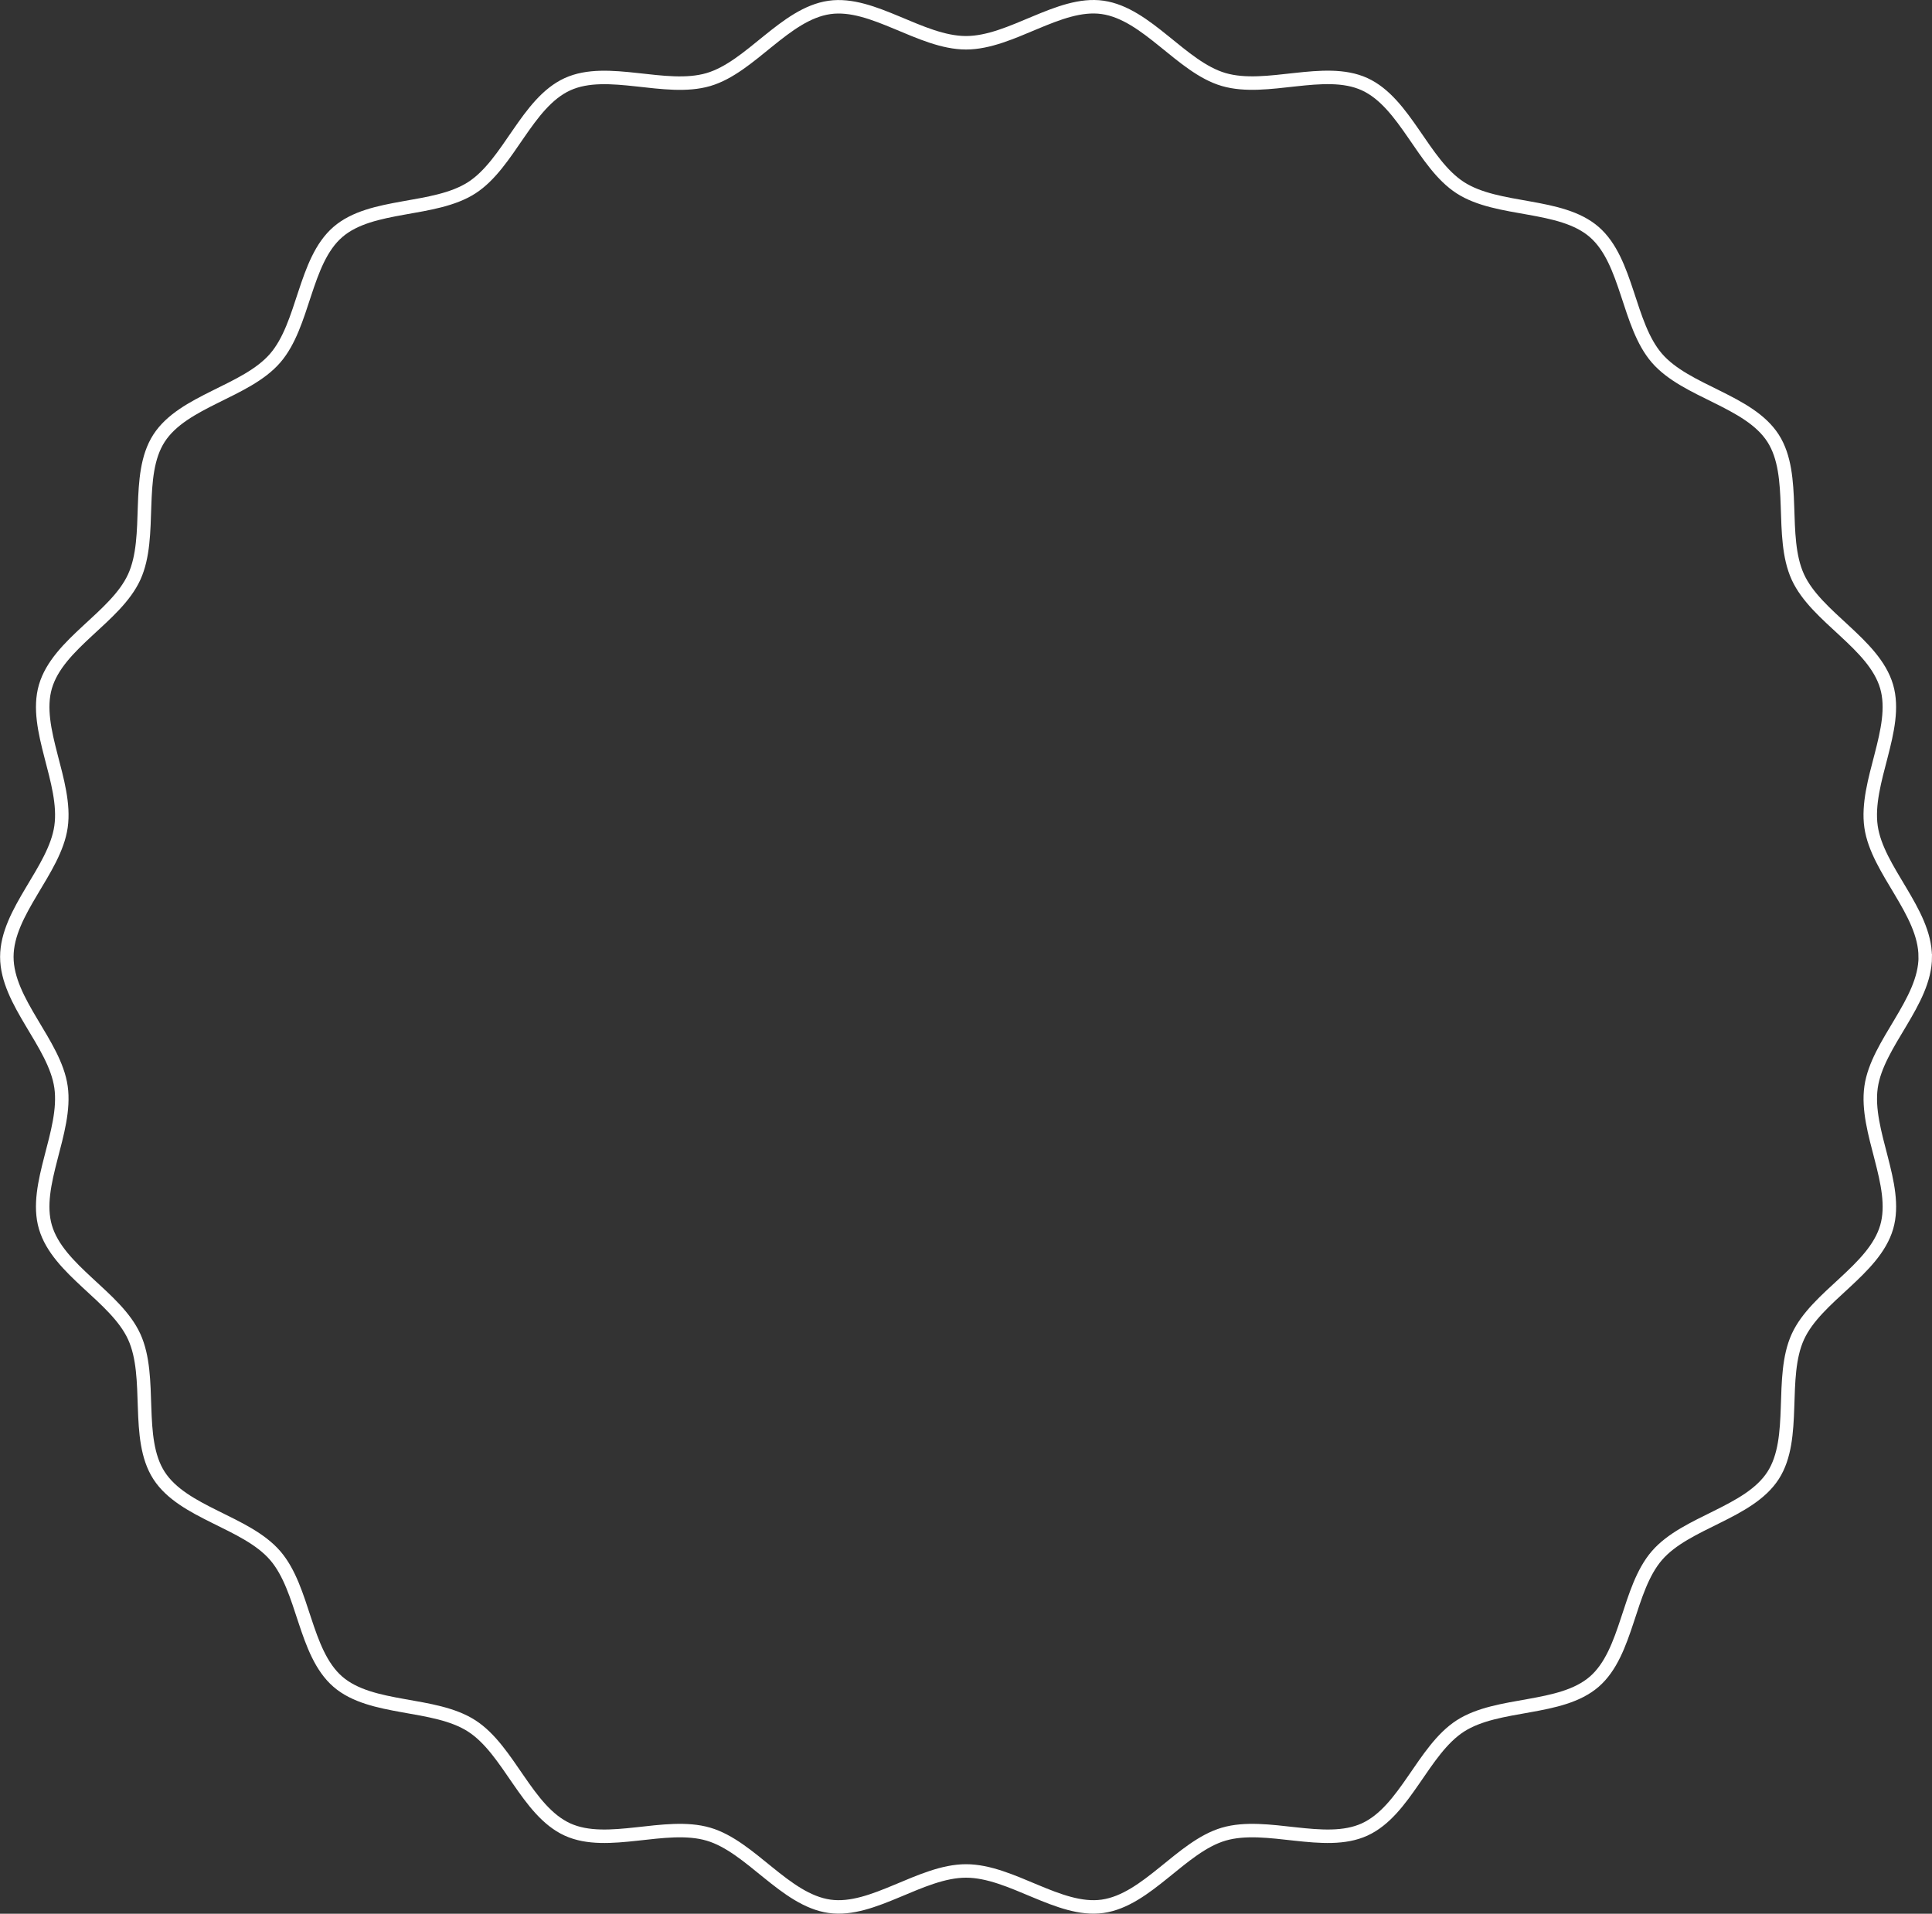
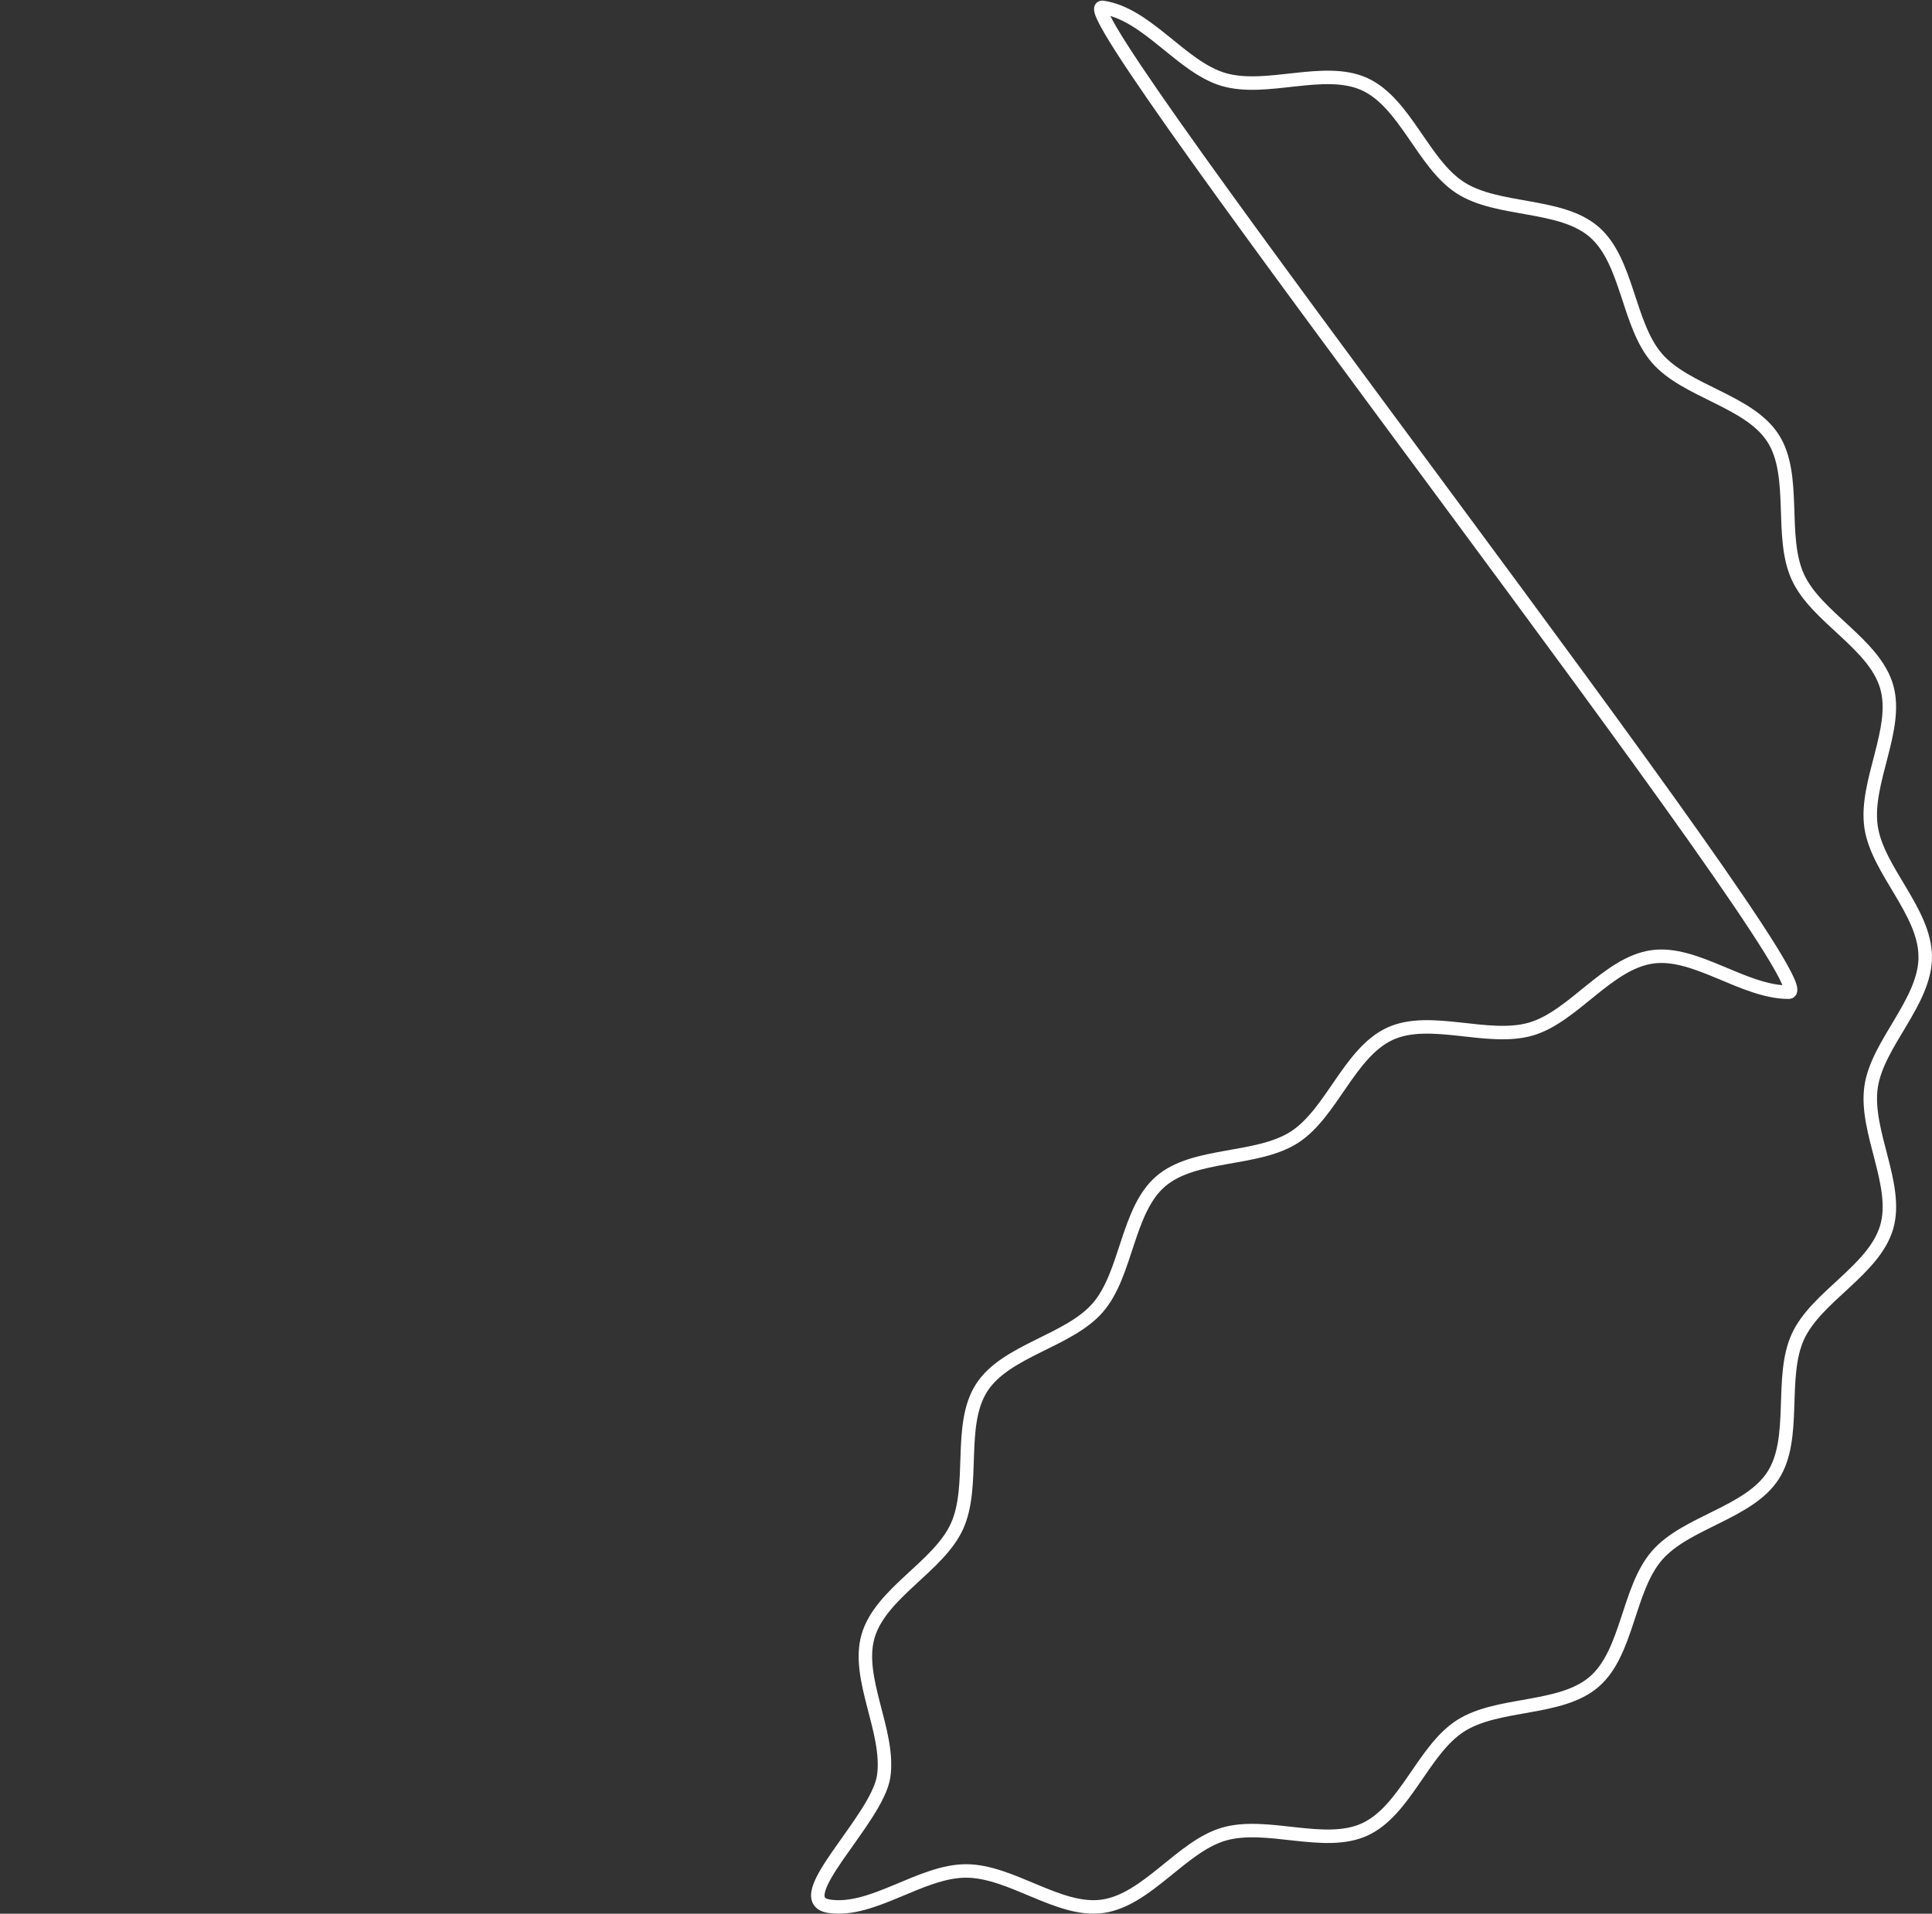
<svg xmlns="http://www.w3.org/2000/svg" id="a" viewBox="0 0 430.04 426.03">
  <rect x="0" y="0" width="430.04" height="426.03" fill="#333333" stroke="none" />
  <defs>
    <style>.b{fill:none;stroke:#fff;stroke-miterlimit:10;stroke-width:3px;}</style>
  </defs>
-   <path class="b" d="M428.54,213.01c0,10.08-10.68,19.28-12.06,28.97-1.42,9.94,6.23,21.76,3.47,31.2-2.81,9.6-15.66,15.42-19.76,24.38-4.15,9.07-.16,22.58-5.52,30.9-5.39,8.36-19.35,10.33-25.84,17.81-6.51,7.5-6.47,21.6-13.97,28.1-7.49,6.49-21.43,4.47-29.8,9.85-8.31,5.35-12.24,18.9-21.31,23.05-8.97,4.1-21.77-1.77-31.37,1.04-9.43,2.77-17.03,14.65-26.96,16.06-9.69,1.38-20.31-7.87-30.39-7.87s-20.69,9.25-30.39,7.87c-9.94-1.42-17.53-13.3-26.96-16.06-9.6-2.81-22.4,3.06-31.37-1.04-9.07-4.15-12.99-17.69-21.31-23.05-8.36-5.39-22.31-3.36-29.8-9.85-7.5-6.51-7.47-20.6-13.97-28.1-6.49-7.49-20.46-9.45-25.84-17.81-5.35-8.31-1.37-21.83-5.52-30.9-4.1-8.97-16.95-14.79-19.76-24.38-2.77-9.43,4.88-21.26,3.47-31.2-1.38-9.69-12.06-18.9-12.06-28.97s10.68-19.28,12.06-28.97c1.42-9.94-6.23-21.76-3.47-31.2,2.81-9.6,15.66-15.42,19.76-24.38,4.15-9.07,.16-22.58,5.52-30.9,5.39-8.36,19.35-10.33,25.84-17.81,6.51-7.5,6.47-21.6,13.97-28.1,7.49-6.49,21.43-4.47,29.8-9.85,8.31-5.35,12.24-18.9,21.31-23.05,8.97-4.1,21.77,1.77,31.37-1.04,9.43-2.77,17.03-14.65,26.96-16.06,9.69-1.38,20.31,7.87,30.39,7.87S235.71,.26,245.41,1.64c9.94,1.42,17.53,13.3,26.96,16.06,9.6,2.81,22.4-3.06,31.37,1.04,9.07,4.15,12.99,17.69,21.31,23.05,8.36,5.39,22.31,3.36,29.8,9.85,7.5,6.51,7.47,20.6,13.97,28.1,6.49,7.49,20.46,9.45,25.84,17.81,5.35,8.31,1.37,21.83,5.52,30.9,4.1,8.97,16.95,14.79,19.76,24.38,2.77,9.43-4.88,21.26-3.47,31.2,1.38,9.69,12.06,18.9,12.06,28.97Z" />
+   <path class="b" d="M428.54,213.01c0,10.08-10.68,19.28-12.06,28.97-1.42,9.94,6.23,21.76,3.47,31.2-2.81,9.6-15.66,15.42-19.76,24.38-4.15,9.07-.16,22.58-5.52,30.9-5.39,8.36-19.35,10.33-25.84,17.81-6.51,7.5-6.47,21.6-13.97,28.1-7.49,6.49-21.43,4.47-29.8,9.85-8.31,5.35-12.24,18.9-21.31,23.05-8.97,4.1-21.77-1.77-31.37,1.04-9.43,2.77-17.03,14.65-26.96,16.06-9.69,1.38-20.31-7.87-30.39-7.87s-20.69,9.25-30.39,7.87s10.68-19.28,12.06-28.97c1.42-9.94-6.23-21.76-3.47-31.2,2.81-9.6,15.66-15.42,19.76-24.38,4.15-9.07,.16-22.58,5.52-30.9,5.39-8.36,19.35-10.33,25.84-17.81,6.51-7.5,6.47-21.6,13.97-28.1,7.49-6.49,21.43-4.47,29.8-9.85,8.31-5.35,12.24-18.9,21.31-23.05,8.97-4.1,21.77,1.77,31.37-1.04,9.43-2.77,17.03-14.65,26.96-16.06,9.69-1.38,20.31,7.87,30.39,7.87S235.71,.26,245.41,1.64c9.94,1.42,17.53,13.3,26.96,16.06,9.6,2.81,22.4-3.06,31.37,1.04,9.07,4.15,12.99,17.69,21.31,23.05,8.36,5.39,22.31,3.36,29.8,9.85,7.5,6.51,7.47,20.6,13.97,28.1,6.49,7.49,20.46,9.45,25.84,17.81,5.35,8.31,1.37,21.83,5.52,30.9,4.1,8.97,16.95,14.79,19.76,24.38,2.77,9.43-4.88,21.26-3.47,31.2,1.38,9.69,12.06,18.9,12.06,28.97Z" />
</svg>